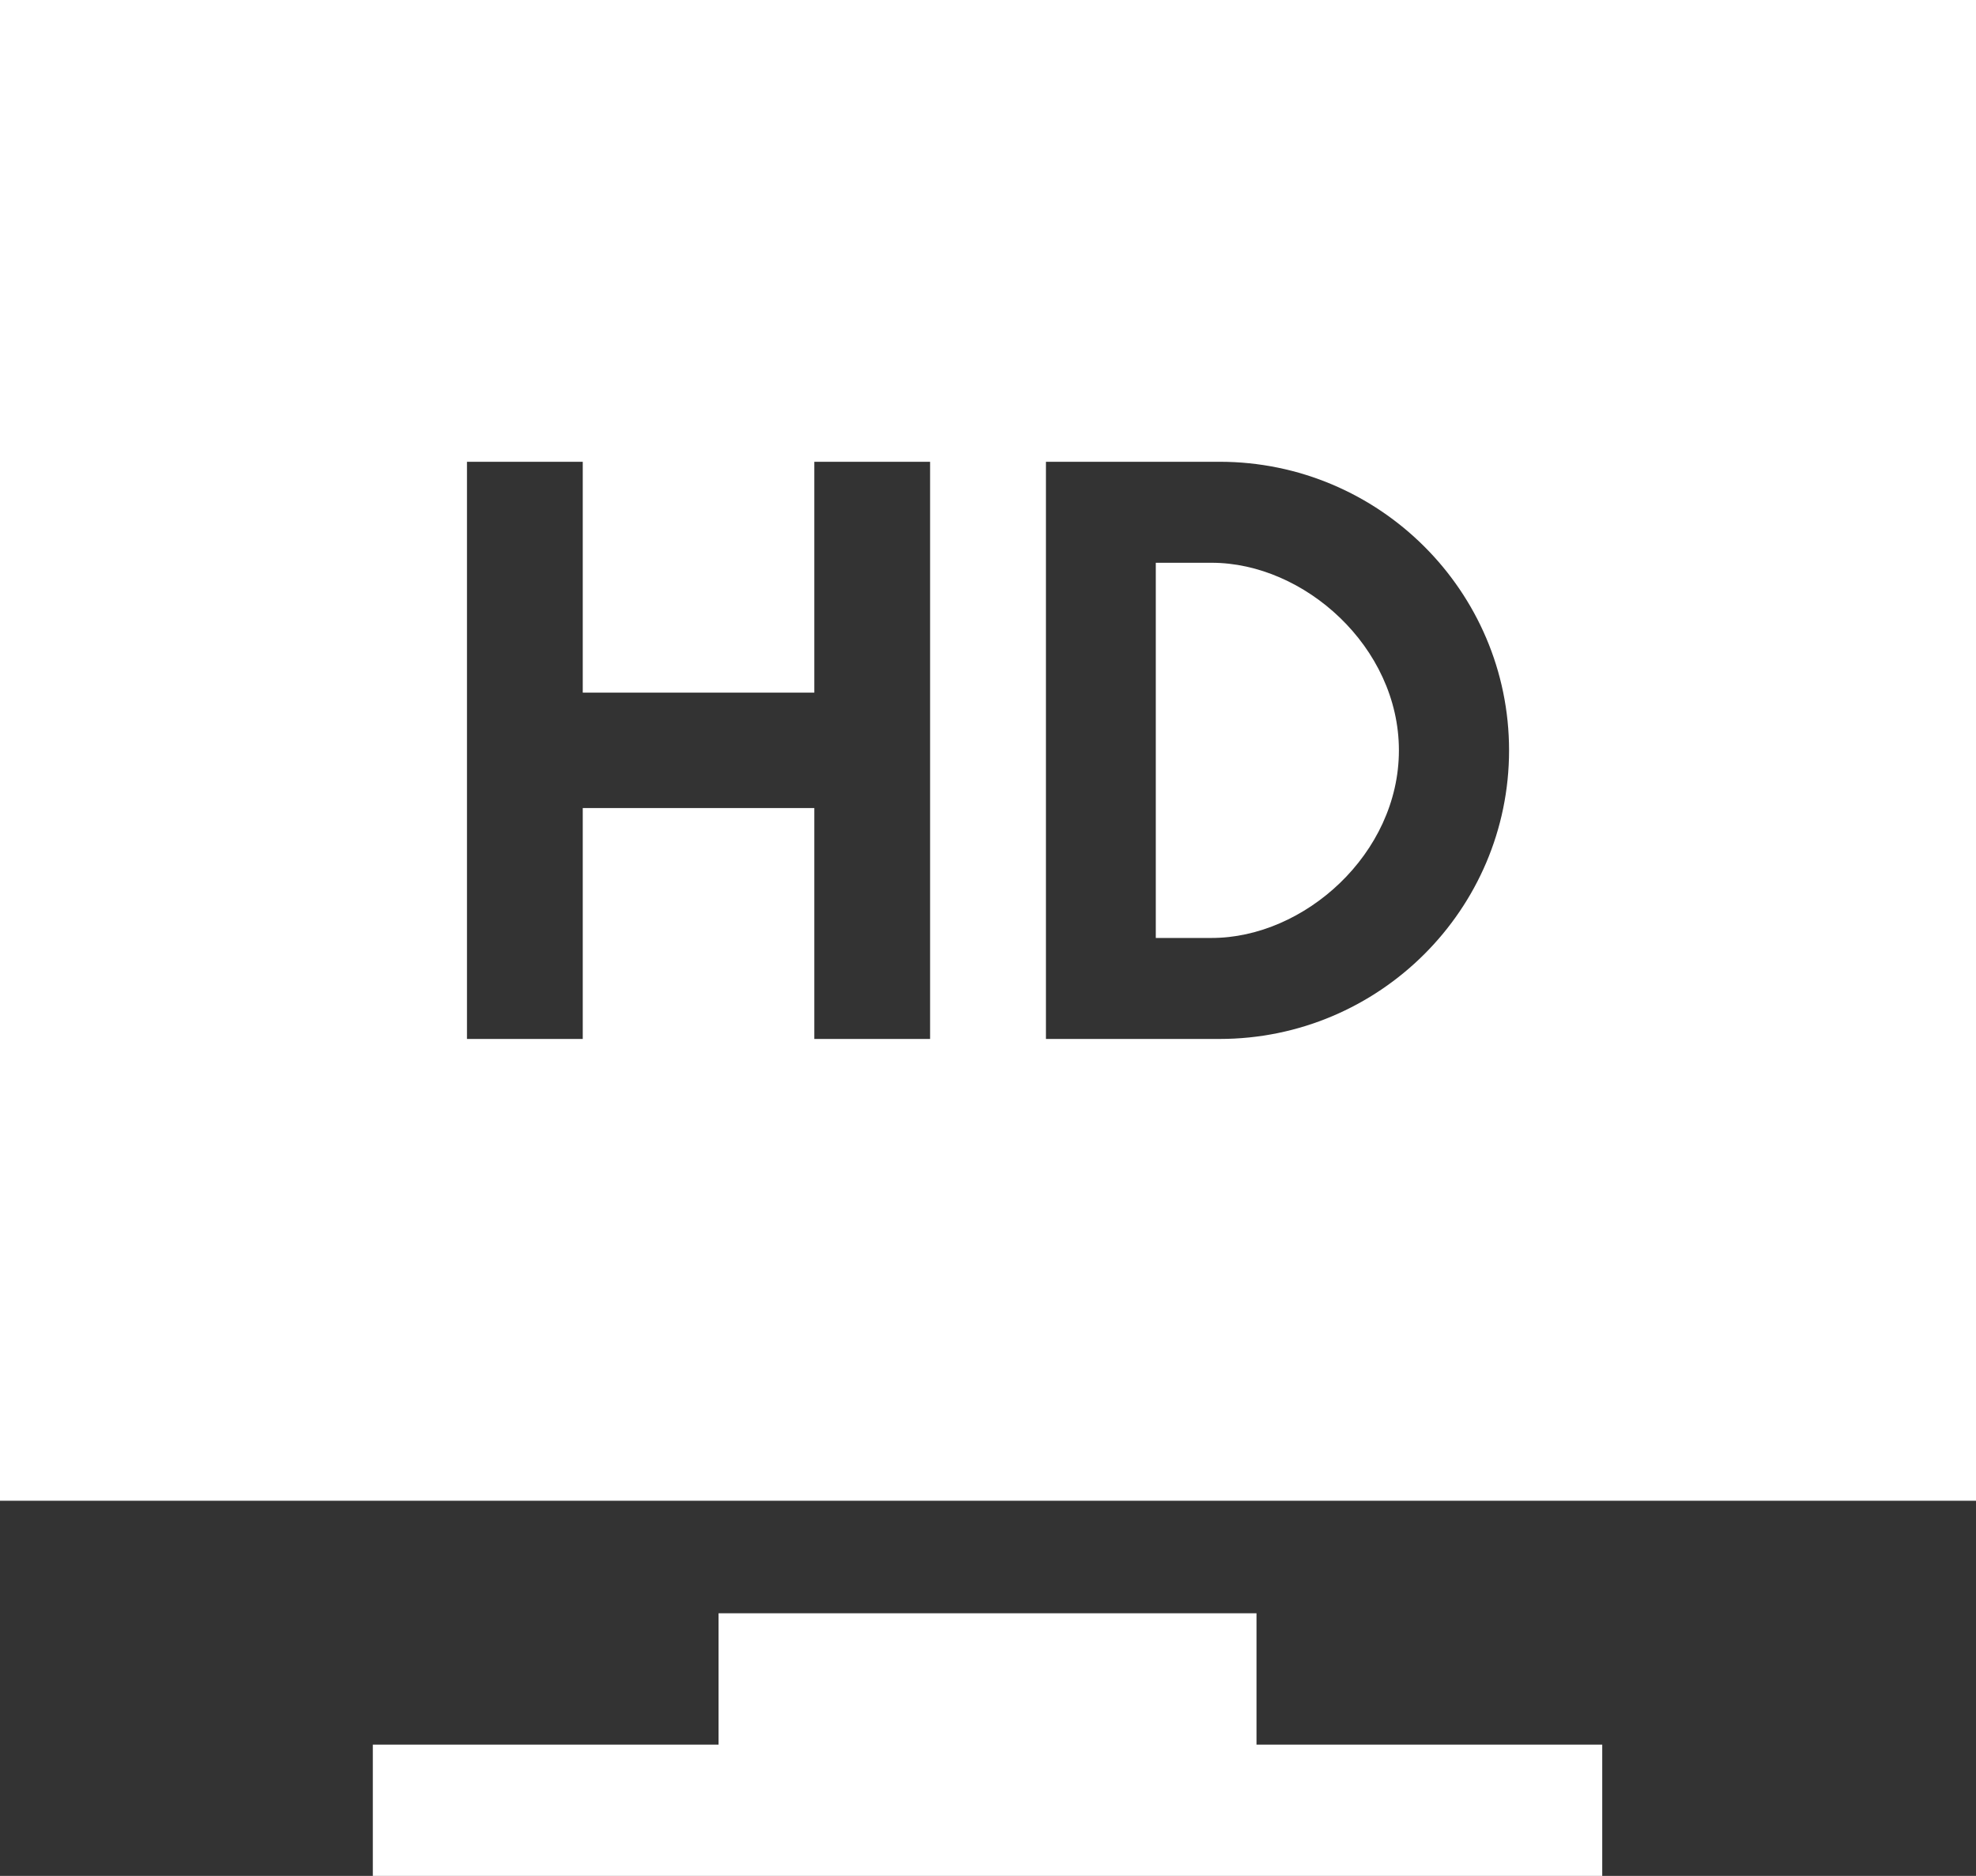
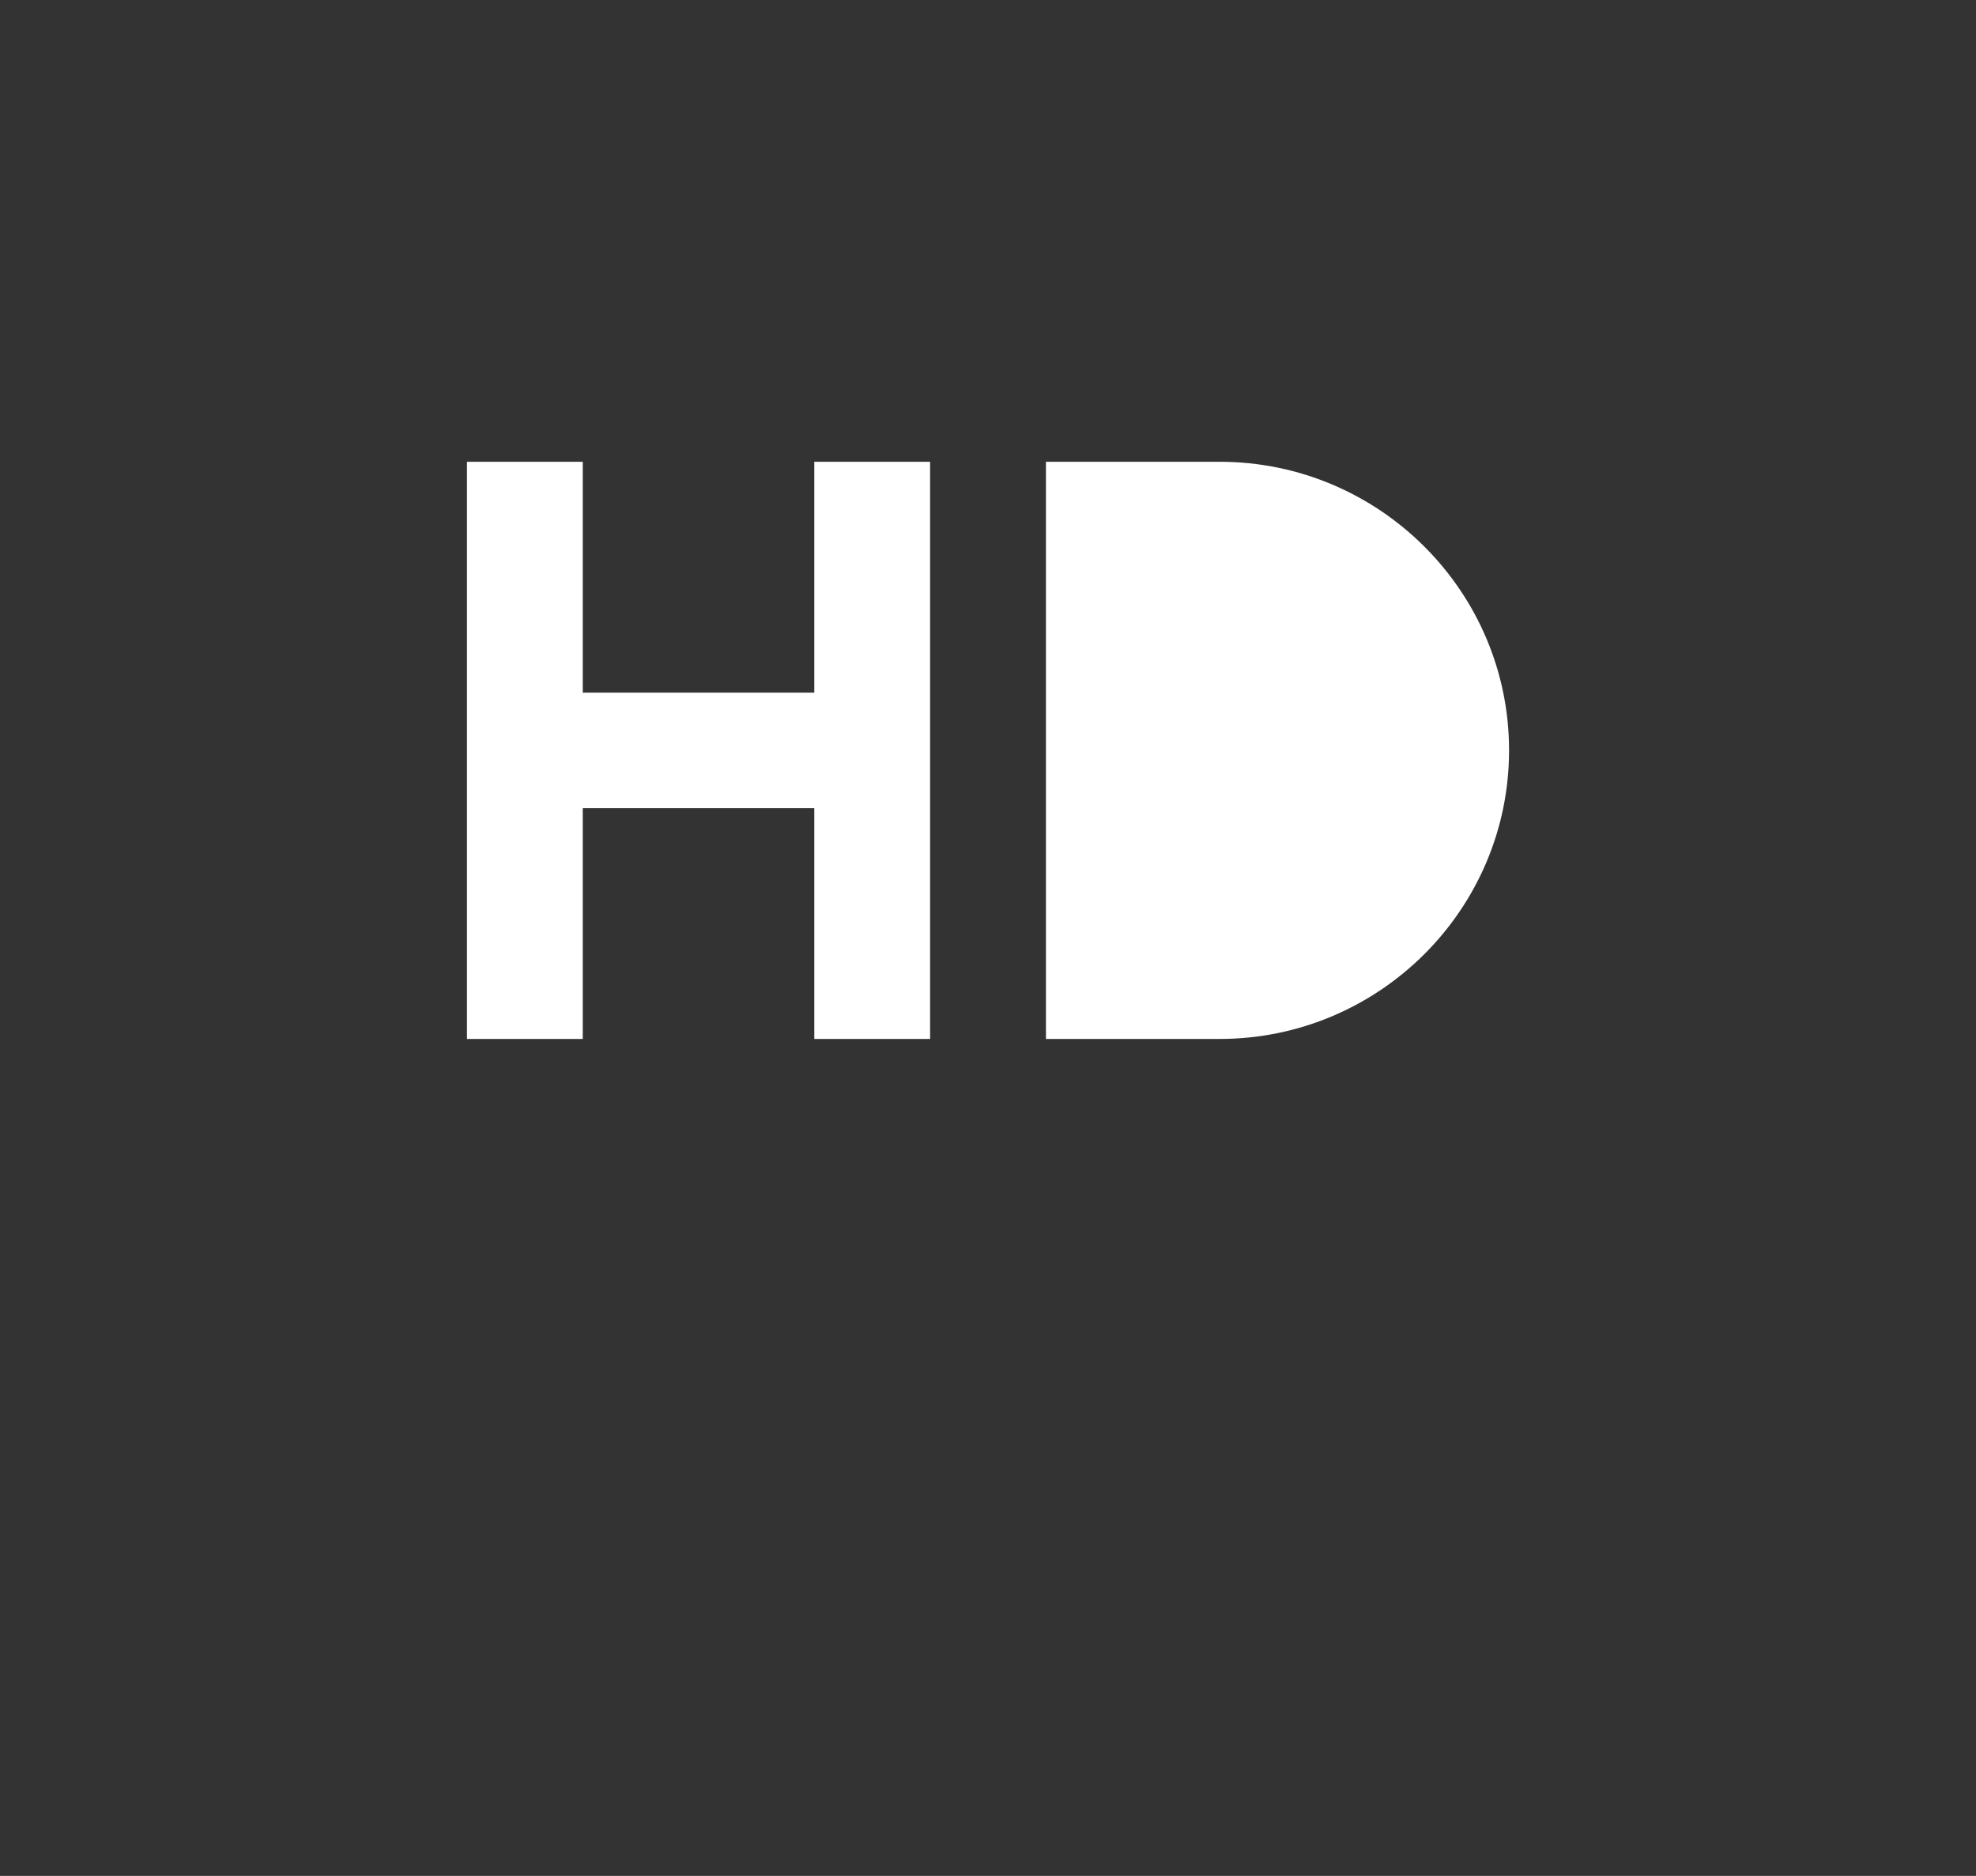
<svg xmlns="http://www.w3.org/2000/svg" width="59" height="56" viewBox="0 0 59 56">
  <rect x="0" y="0" width="59" height="56" fill="#333333" stroke="none" />
  <g fill="none" fill-rule="evenodd">
    <g fill="#FFF" fill-rule="nonzero">
      <g>
        <g>
          <g>
-             <path d="M37.517 52.08L37.517 48.16 21.455 48.16 21.455 52.08 11.132 52.08 11.132 56 47.84 56 47.84 52.08zM36.18 16.8h-1.67V28h1.67c2.762 0 5.589-2.512 5.589-5.6 0-3.088-2.827-5.6-5.59-5.6z" transform="translate(-690 -2001) translate(217 1226) translate(473 775)" />
-             <path d="M0 0v44.8h59V0H0zm27.771 31.015h-3.457v-6.892H17.4v6.892h-3.457v-17.23H17.4v6.892h6.914v-6.892h3.457v17.23zm8.643 0H31.23v-17.23h5.185c4.765 0 8.643 3.865 8.643 8.615s-3.878 8.615-8.643 8.615z" transform="translate(-690 -2001) translate(217 1226) translate(473 775)" />
+             <path d="M0 0v44.8h59H0zm27.771 31.015h-3.457v-6.892H17.4v6.892h-3.457v-17.23H17.4v6.892h6.914v-6.892h3.457v17.23zm8.643 0H31.23v-17.23h5.185c4.765 0 8.643 3.865 8.643 8.615s-3.878 8.615-8.643 8.615z" transform="translate(-690 -2001) translate(217 1226) translate(473 775)" />
          </g>
        </g>
      </g>
    </g>
  </g>
</svg>